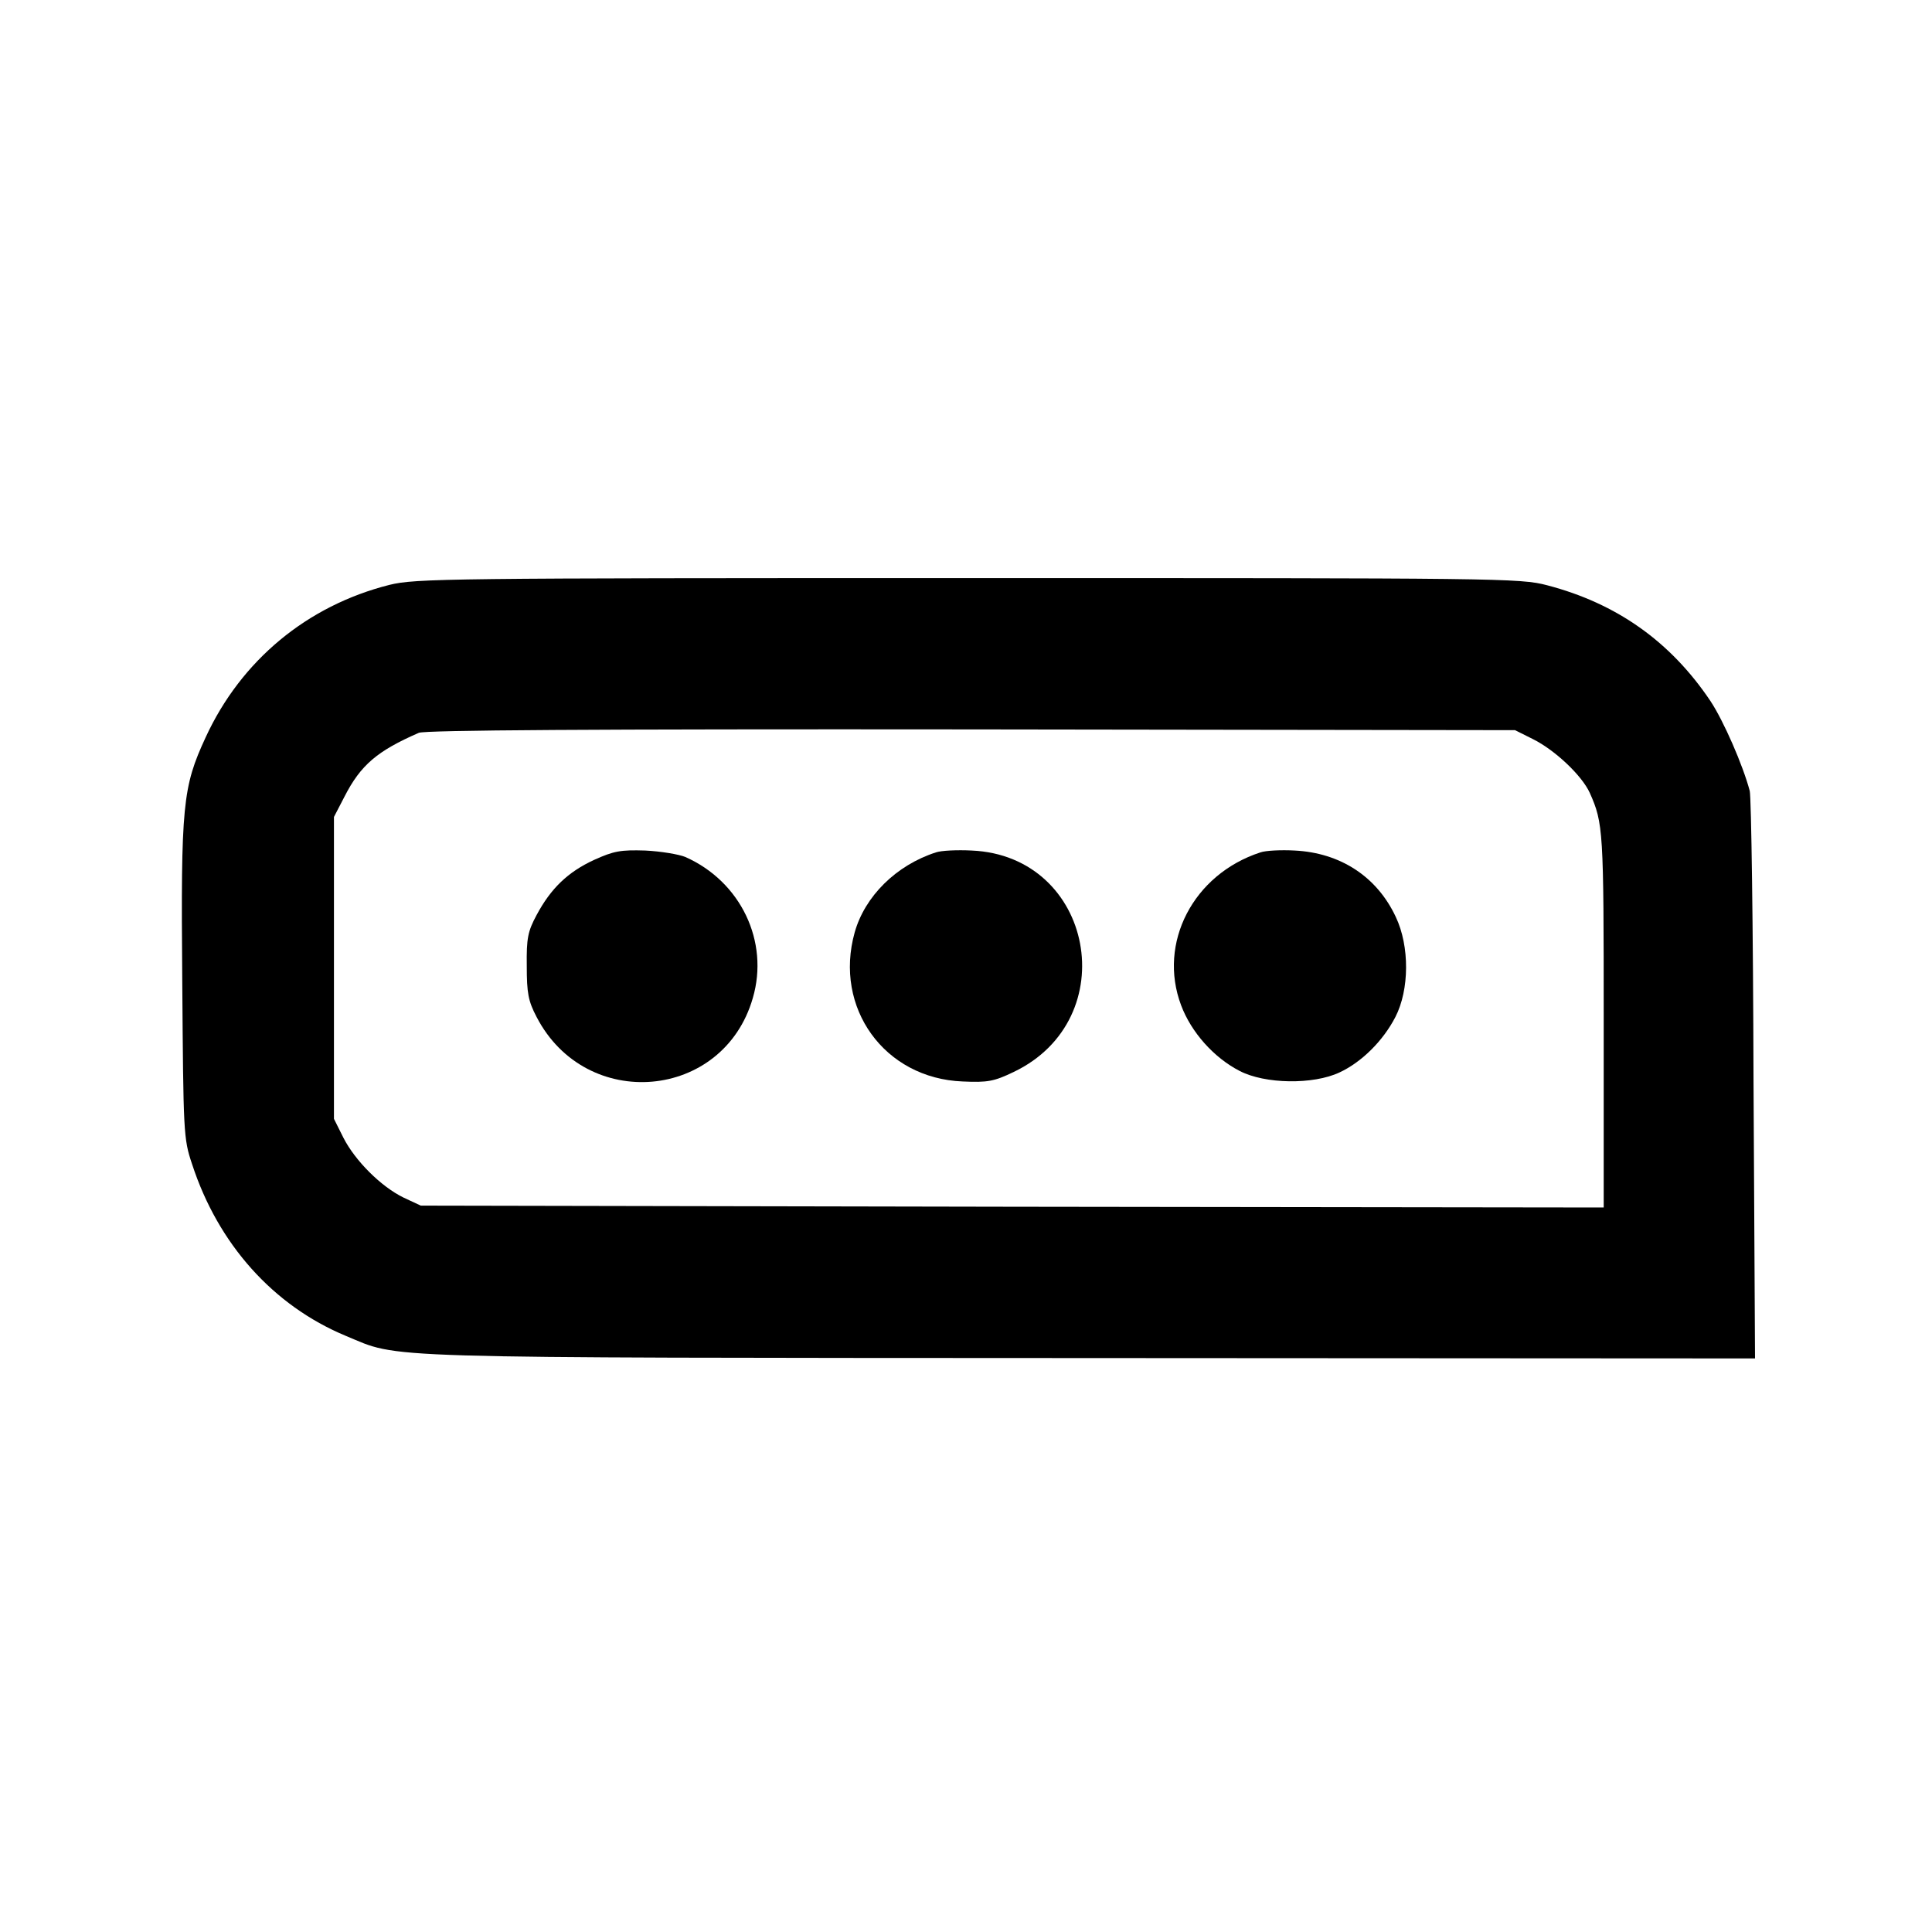
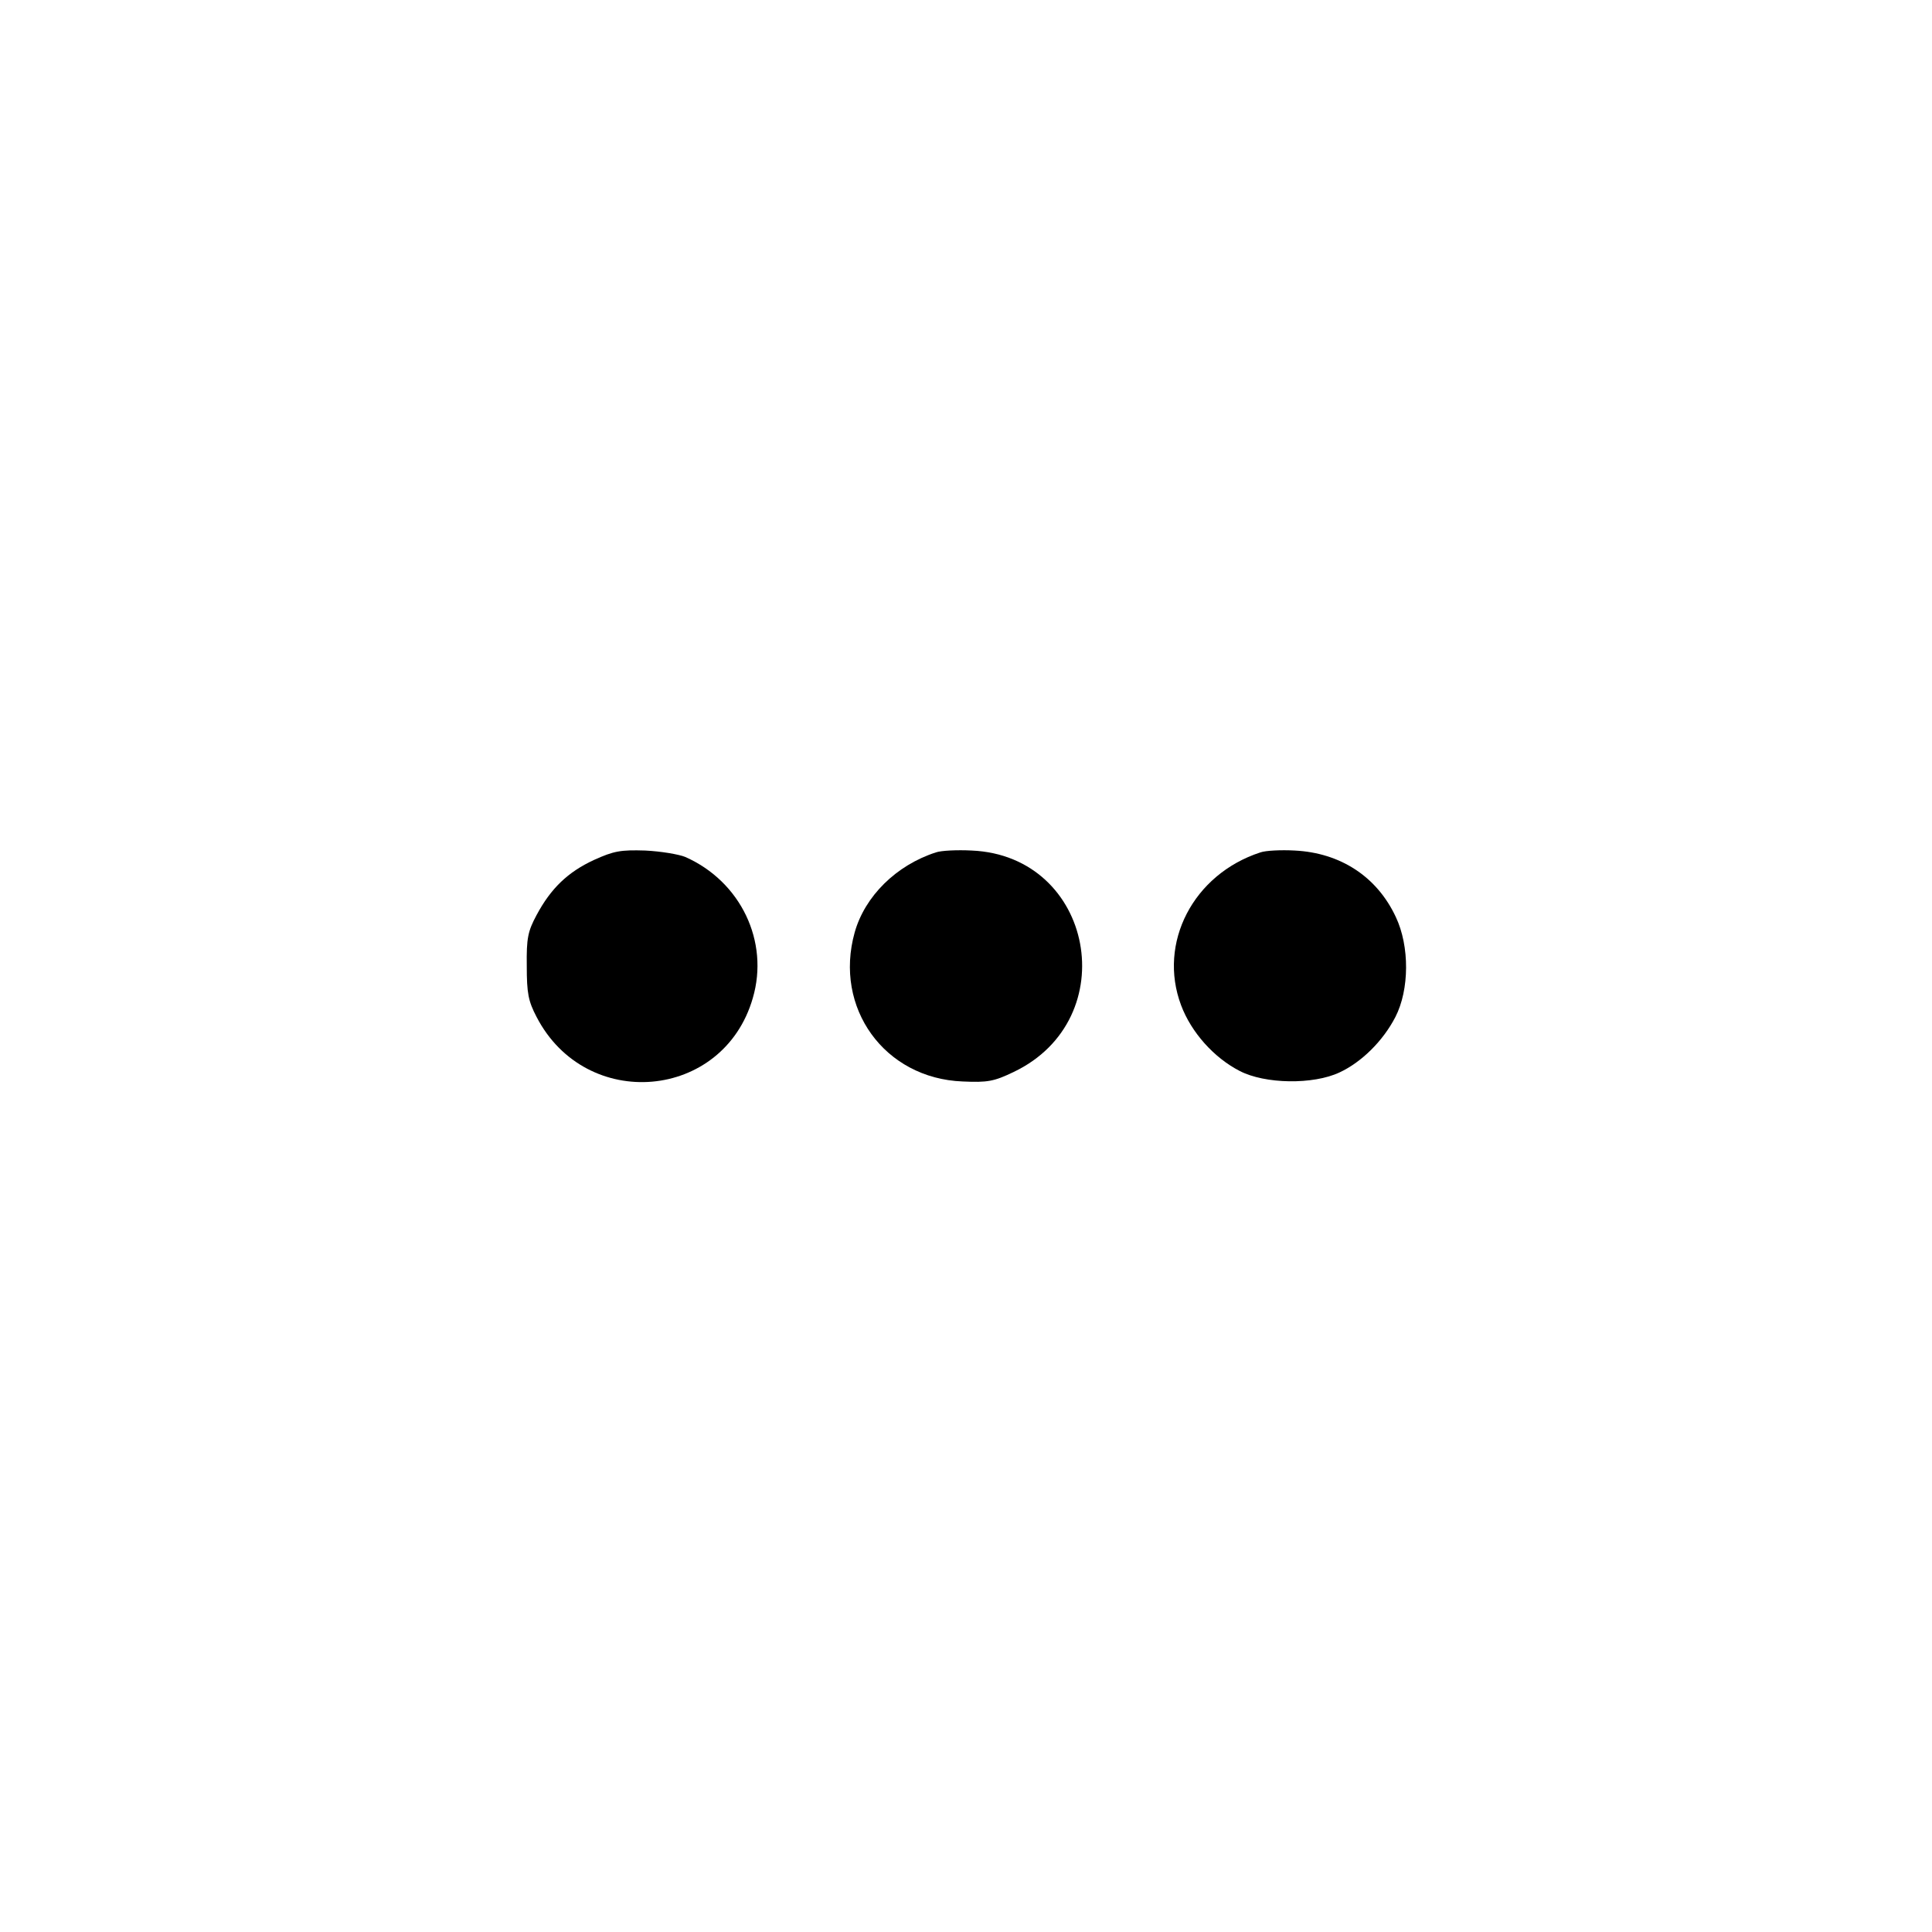
<svg xmlns="http://www.w3.org/2000/svg" version="1.0" width="512pt" height="512pt" viewBox="0 0 512 512" preserveAspectRatio="xMidYMid meet">
  <g transform="translate(0,512) scale(0.1,-0.1)" fill="#000000" stroke="none">
-     <path d="M1032 3570 c-218 -55 -393 -200 -487 -404 -61 -132 -66 -178 -62 -644 3 -404 3 -419 26 -487 69 -212 215 -375 407 -455 148 -61 41 -58 1967 -59 l1768 -1 -4 737 c-1 406 -6 751 -10 767 -18 68 -69 185 -104 238 -106 158 -249 259 -433 307 -72 19 -126 19 -1535 19 -1380 0 -1464 -1 -1533 -18z m3031 -409 c58 -29 129 -96 150 -142 36 -81 37 -99 37 -601 l0 -498 -1567 2 -1568 3 -45 21 c-60 29 -129 98 -160 159 l-25 50 0 400 0 400 28 54 c43 84 87 121 197 169 18 7 450 10 1465 9 l1440 -2 48 -24z" />
    <path d="M1574 2841 c-69 -32 -114 -75 -152 -146 -23 -43 -27 -61 -26 -135 0 -72 4 -93 26 -135 131 -253 495 -221 573 50 44 150 -32 309 -179 374 -17 7 -65 15 -106 17 -65 2 -83 -1 -136 -25z" />
    <path d="M2480 2861 c-105 -34 -188 -116 -215 -212 -56 -200 79 -387 286 -395 66 -3 83 0 135 25 294 140 213 573 -111 587 -38 2 -81 0 -95 -5z" />
    <path d="M3340 2861 c-178 -58 -272 -240 -210 -405 27 -72 87 -139 155 -174 67 -35 195 -37 265 -4 58 27 115 83 148 147 37 72 38 187 1 265 -50 107 -147 170 -268 176 -36 2 -77 0 -91 -5z" />
  </g>
</svg>